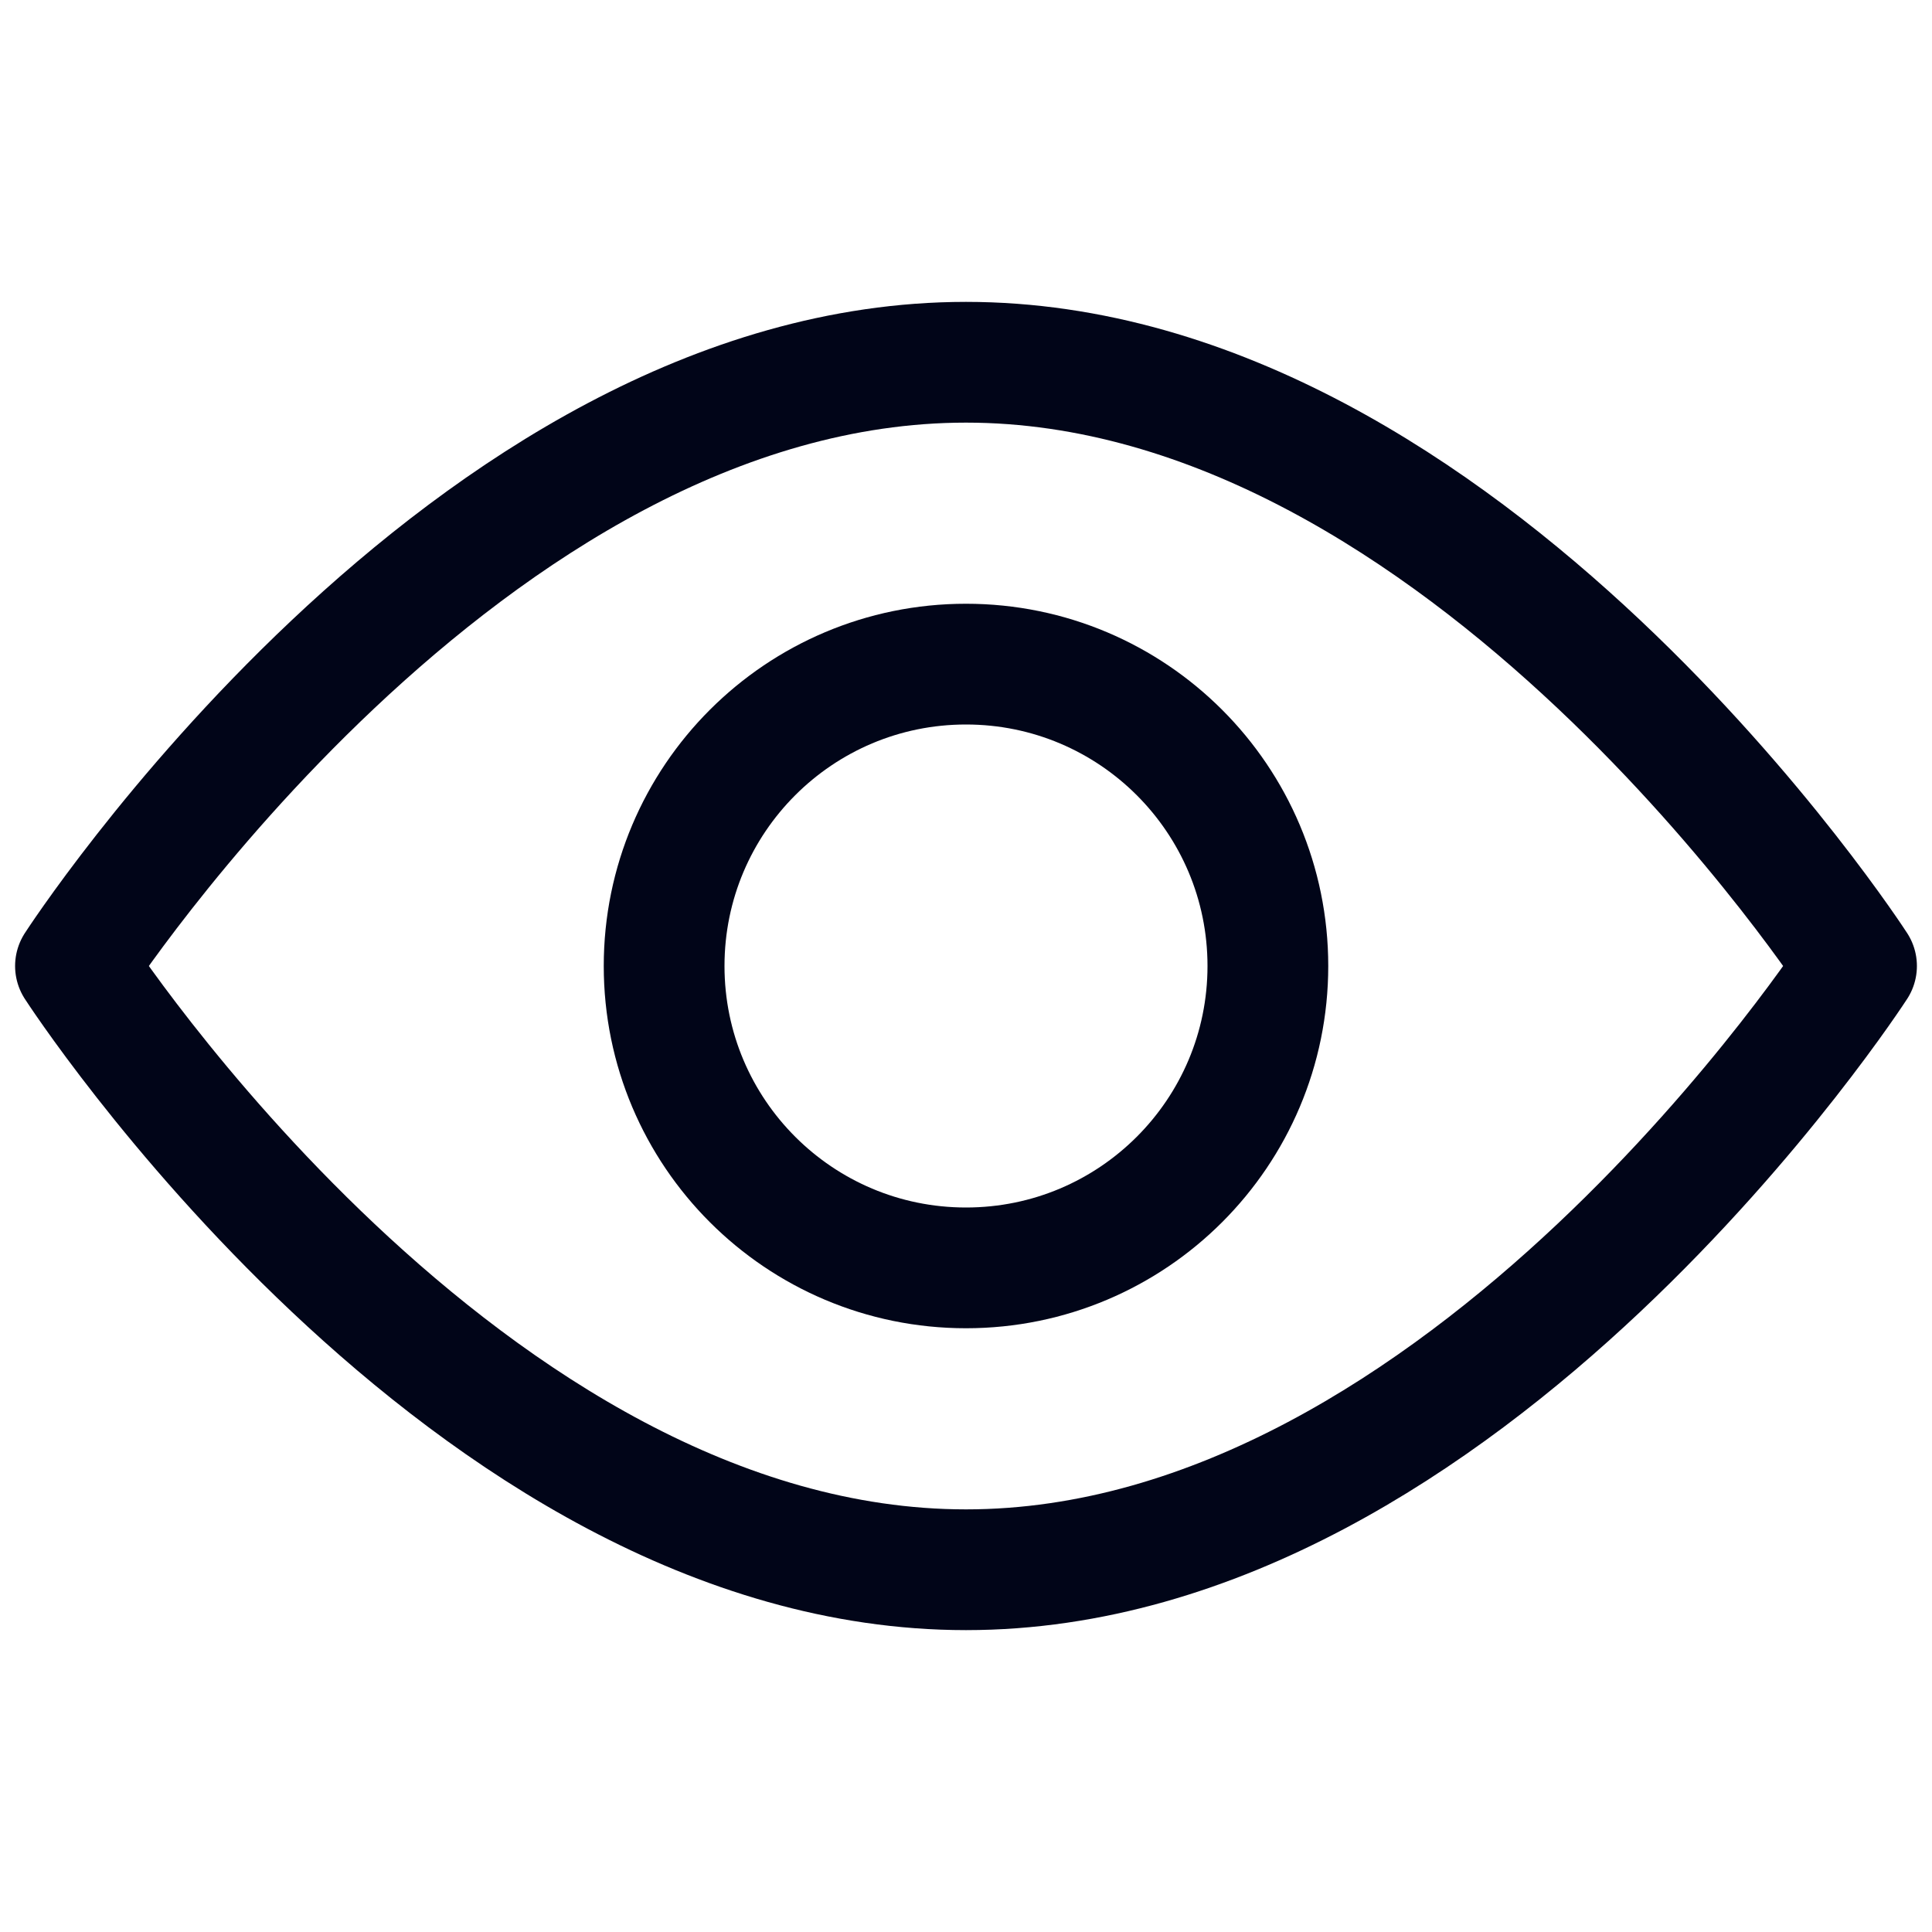
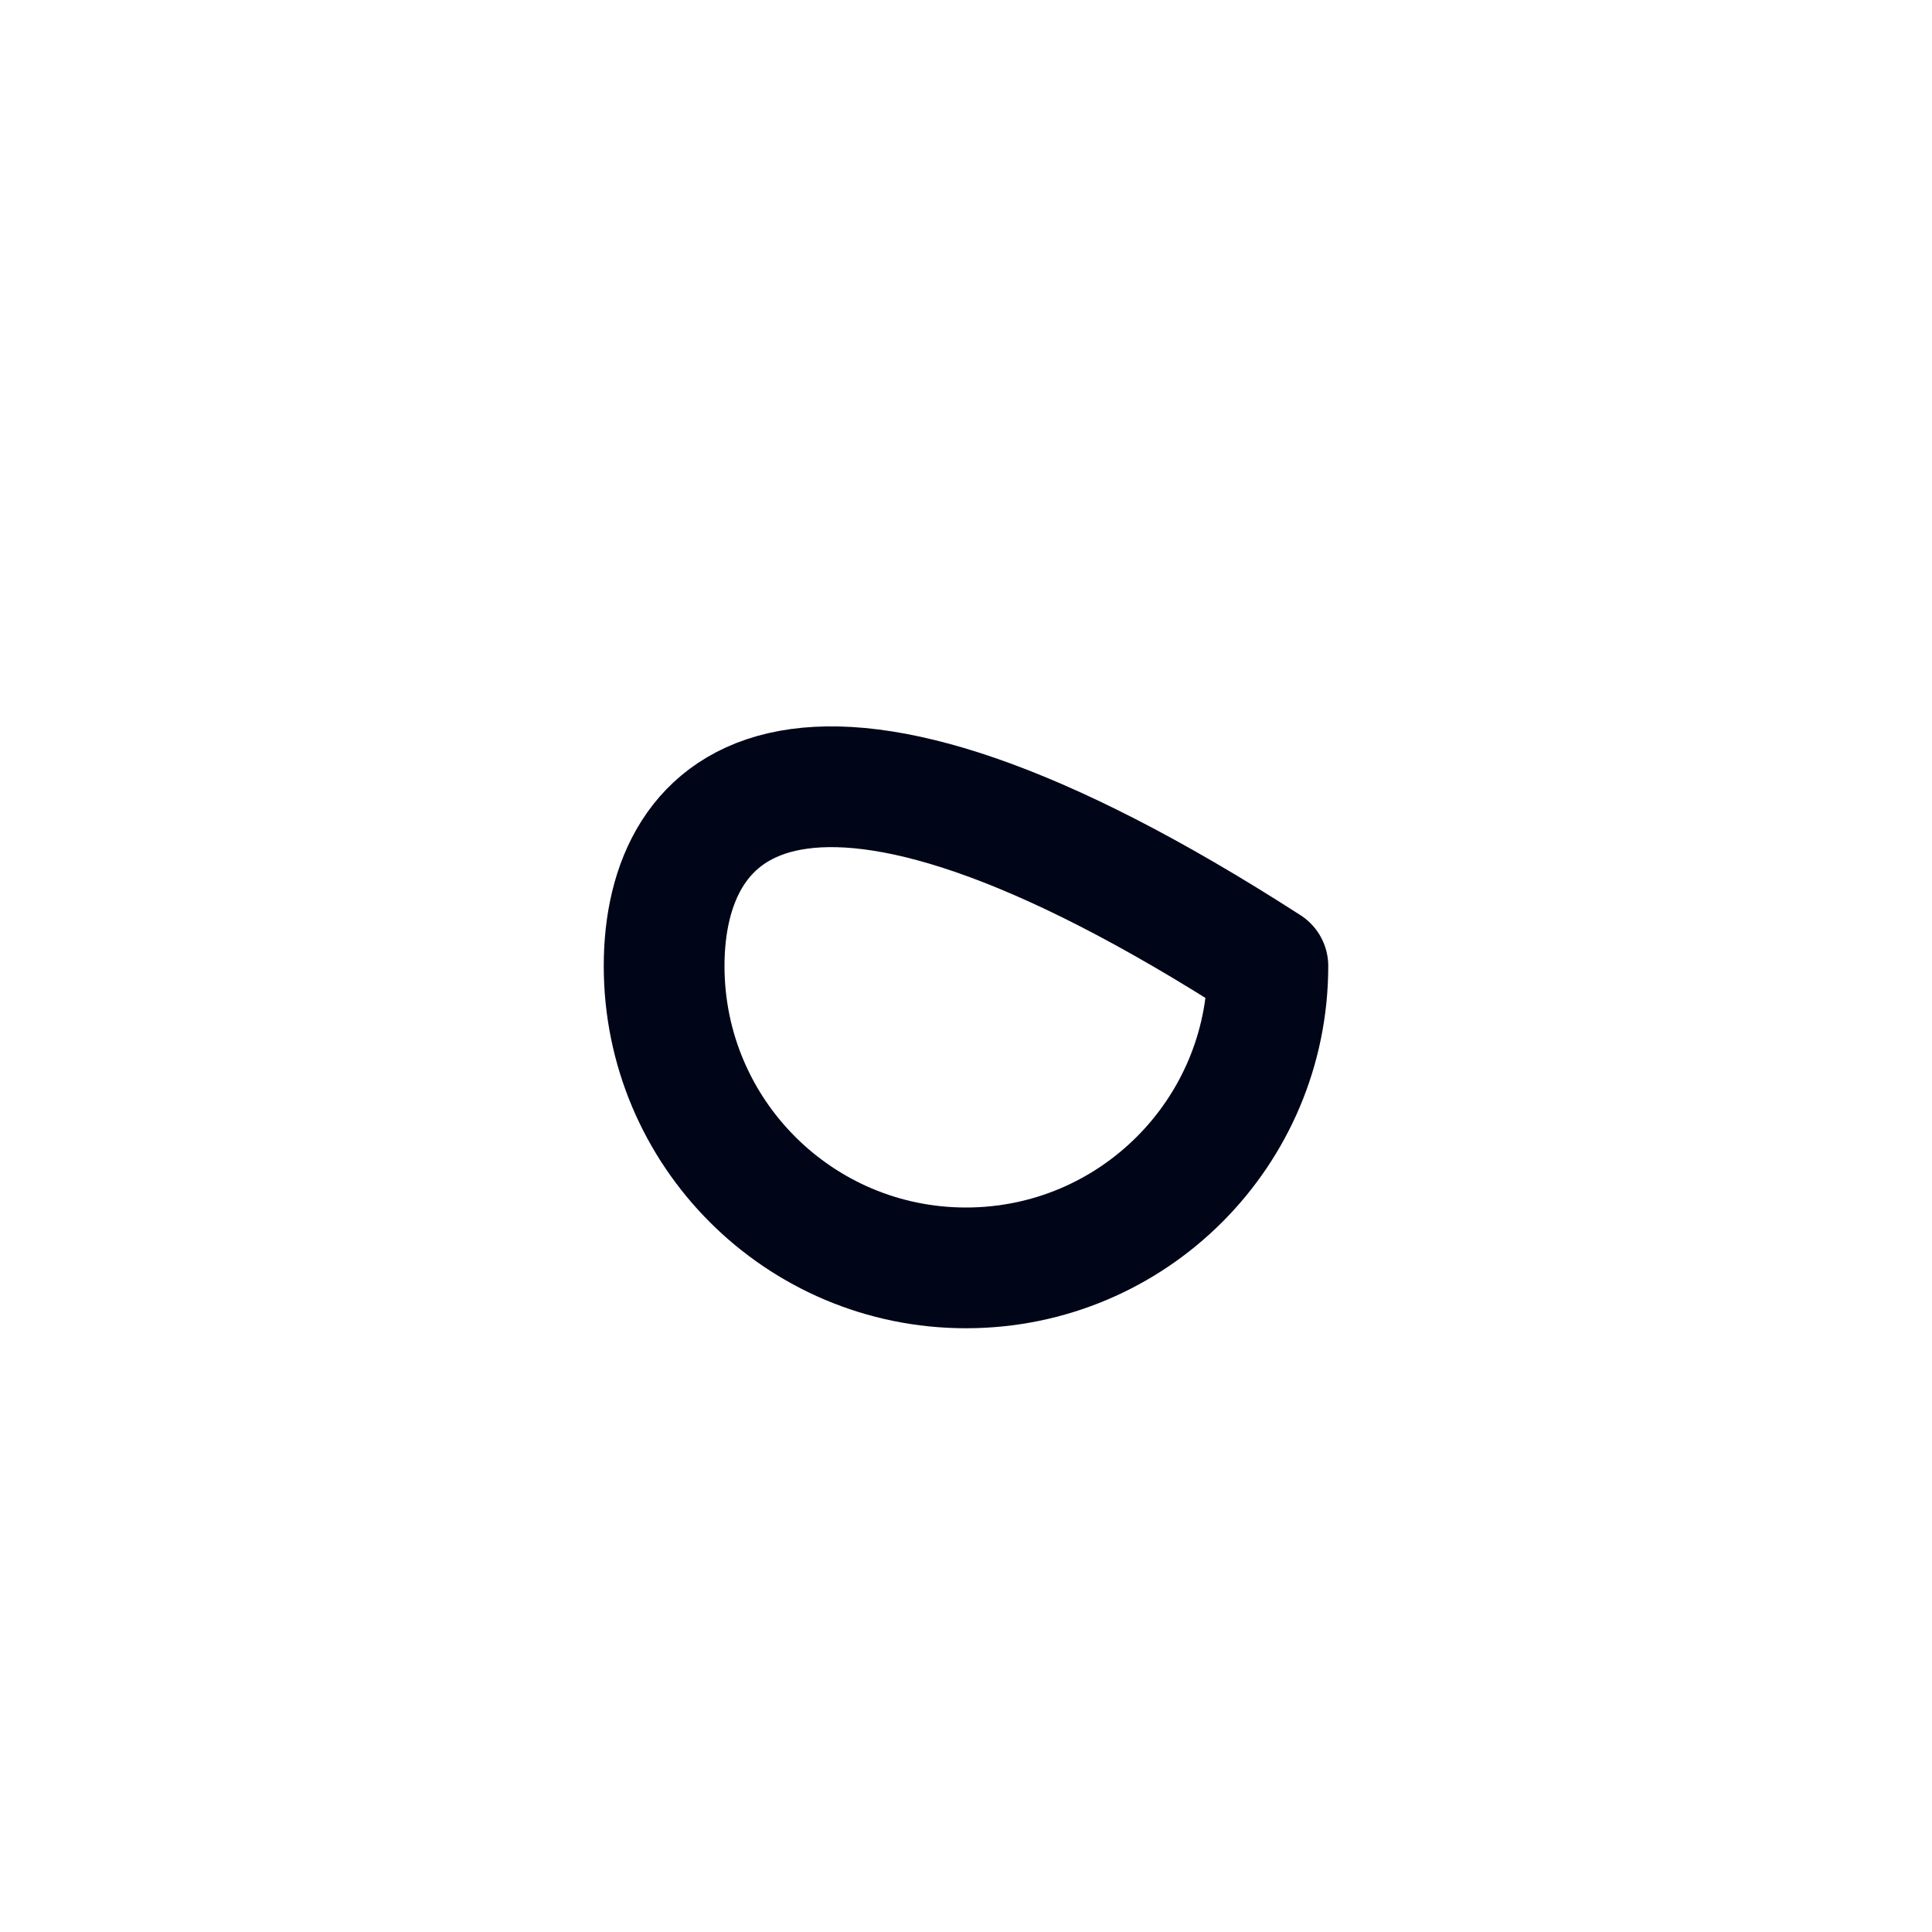
<svg xmlns="http://www.w3.org/2000/svg" width="16" height="16" viewBox="0 0 16 16" fill="none">
-   <path d="M15.375 8C15.375 8 12.142 13 8 13C3.858 13 0.625 8 0.625 8C0.625 8 3.858 3 8 3C12.142 3 15.375 8 15.375 8Z" stroke="#010518" stroke-miterlimit="10" stroke-linecap="round" stroke-linejoin="round" />
-   <path d="M8 10.5C9.381 10.5 10.5 9.381 10.5 8C10.5 6.619 9.381 5.5 8 5.5C6.619 5.5 5.5 6.619 5.5 8C5.5 9.381 6.619 10.5 8 10.5Z" stroke="#010518" stroke-miterlimit="10" stroke-linecap="round" stroke-linejoin="round" />
+   <path d="M8 10.5C9.381 10.5 10.5 9.381 10.5 8C6.619 5.5 5.5 6.619 5.5 8C5.5 9.381 6.619 10.5 8 10.5Z" stroke="#010518" stroke-miterlimit="10" stroke-linecap="round" stroke-linejoin="round" />
</svg>